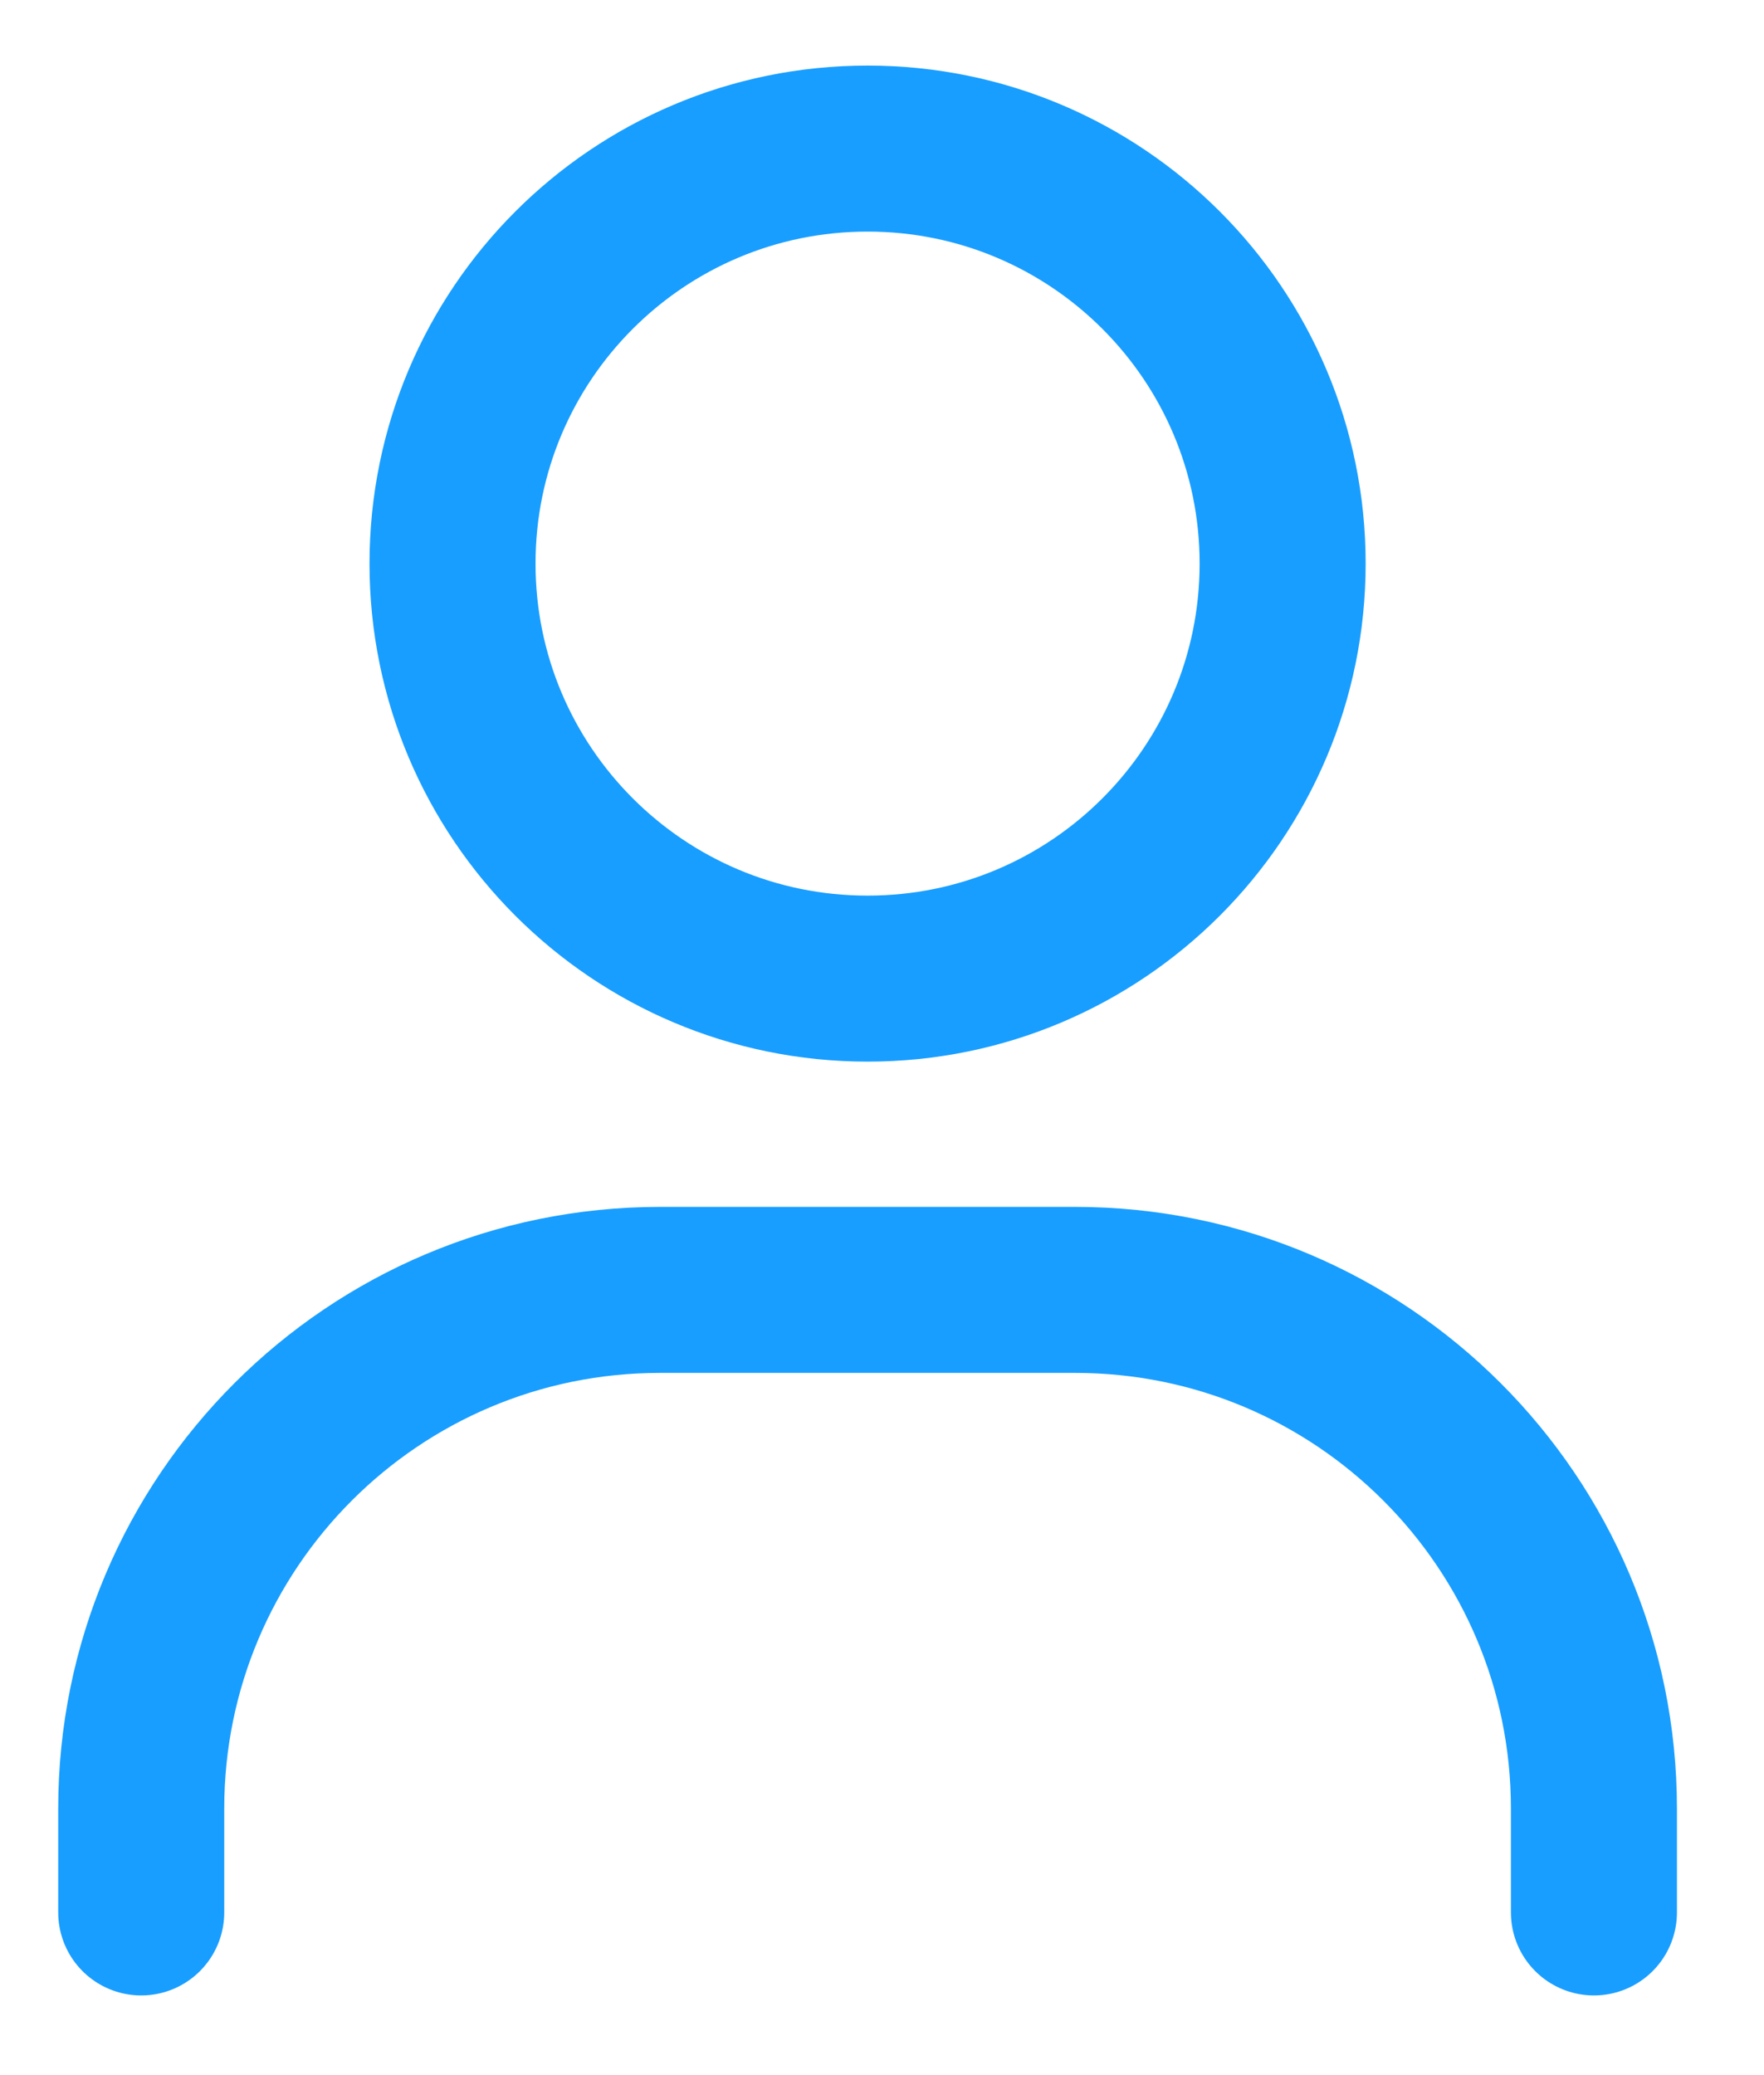
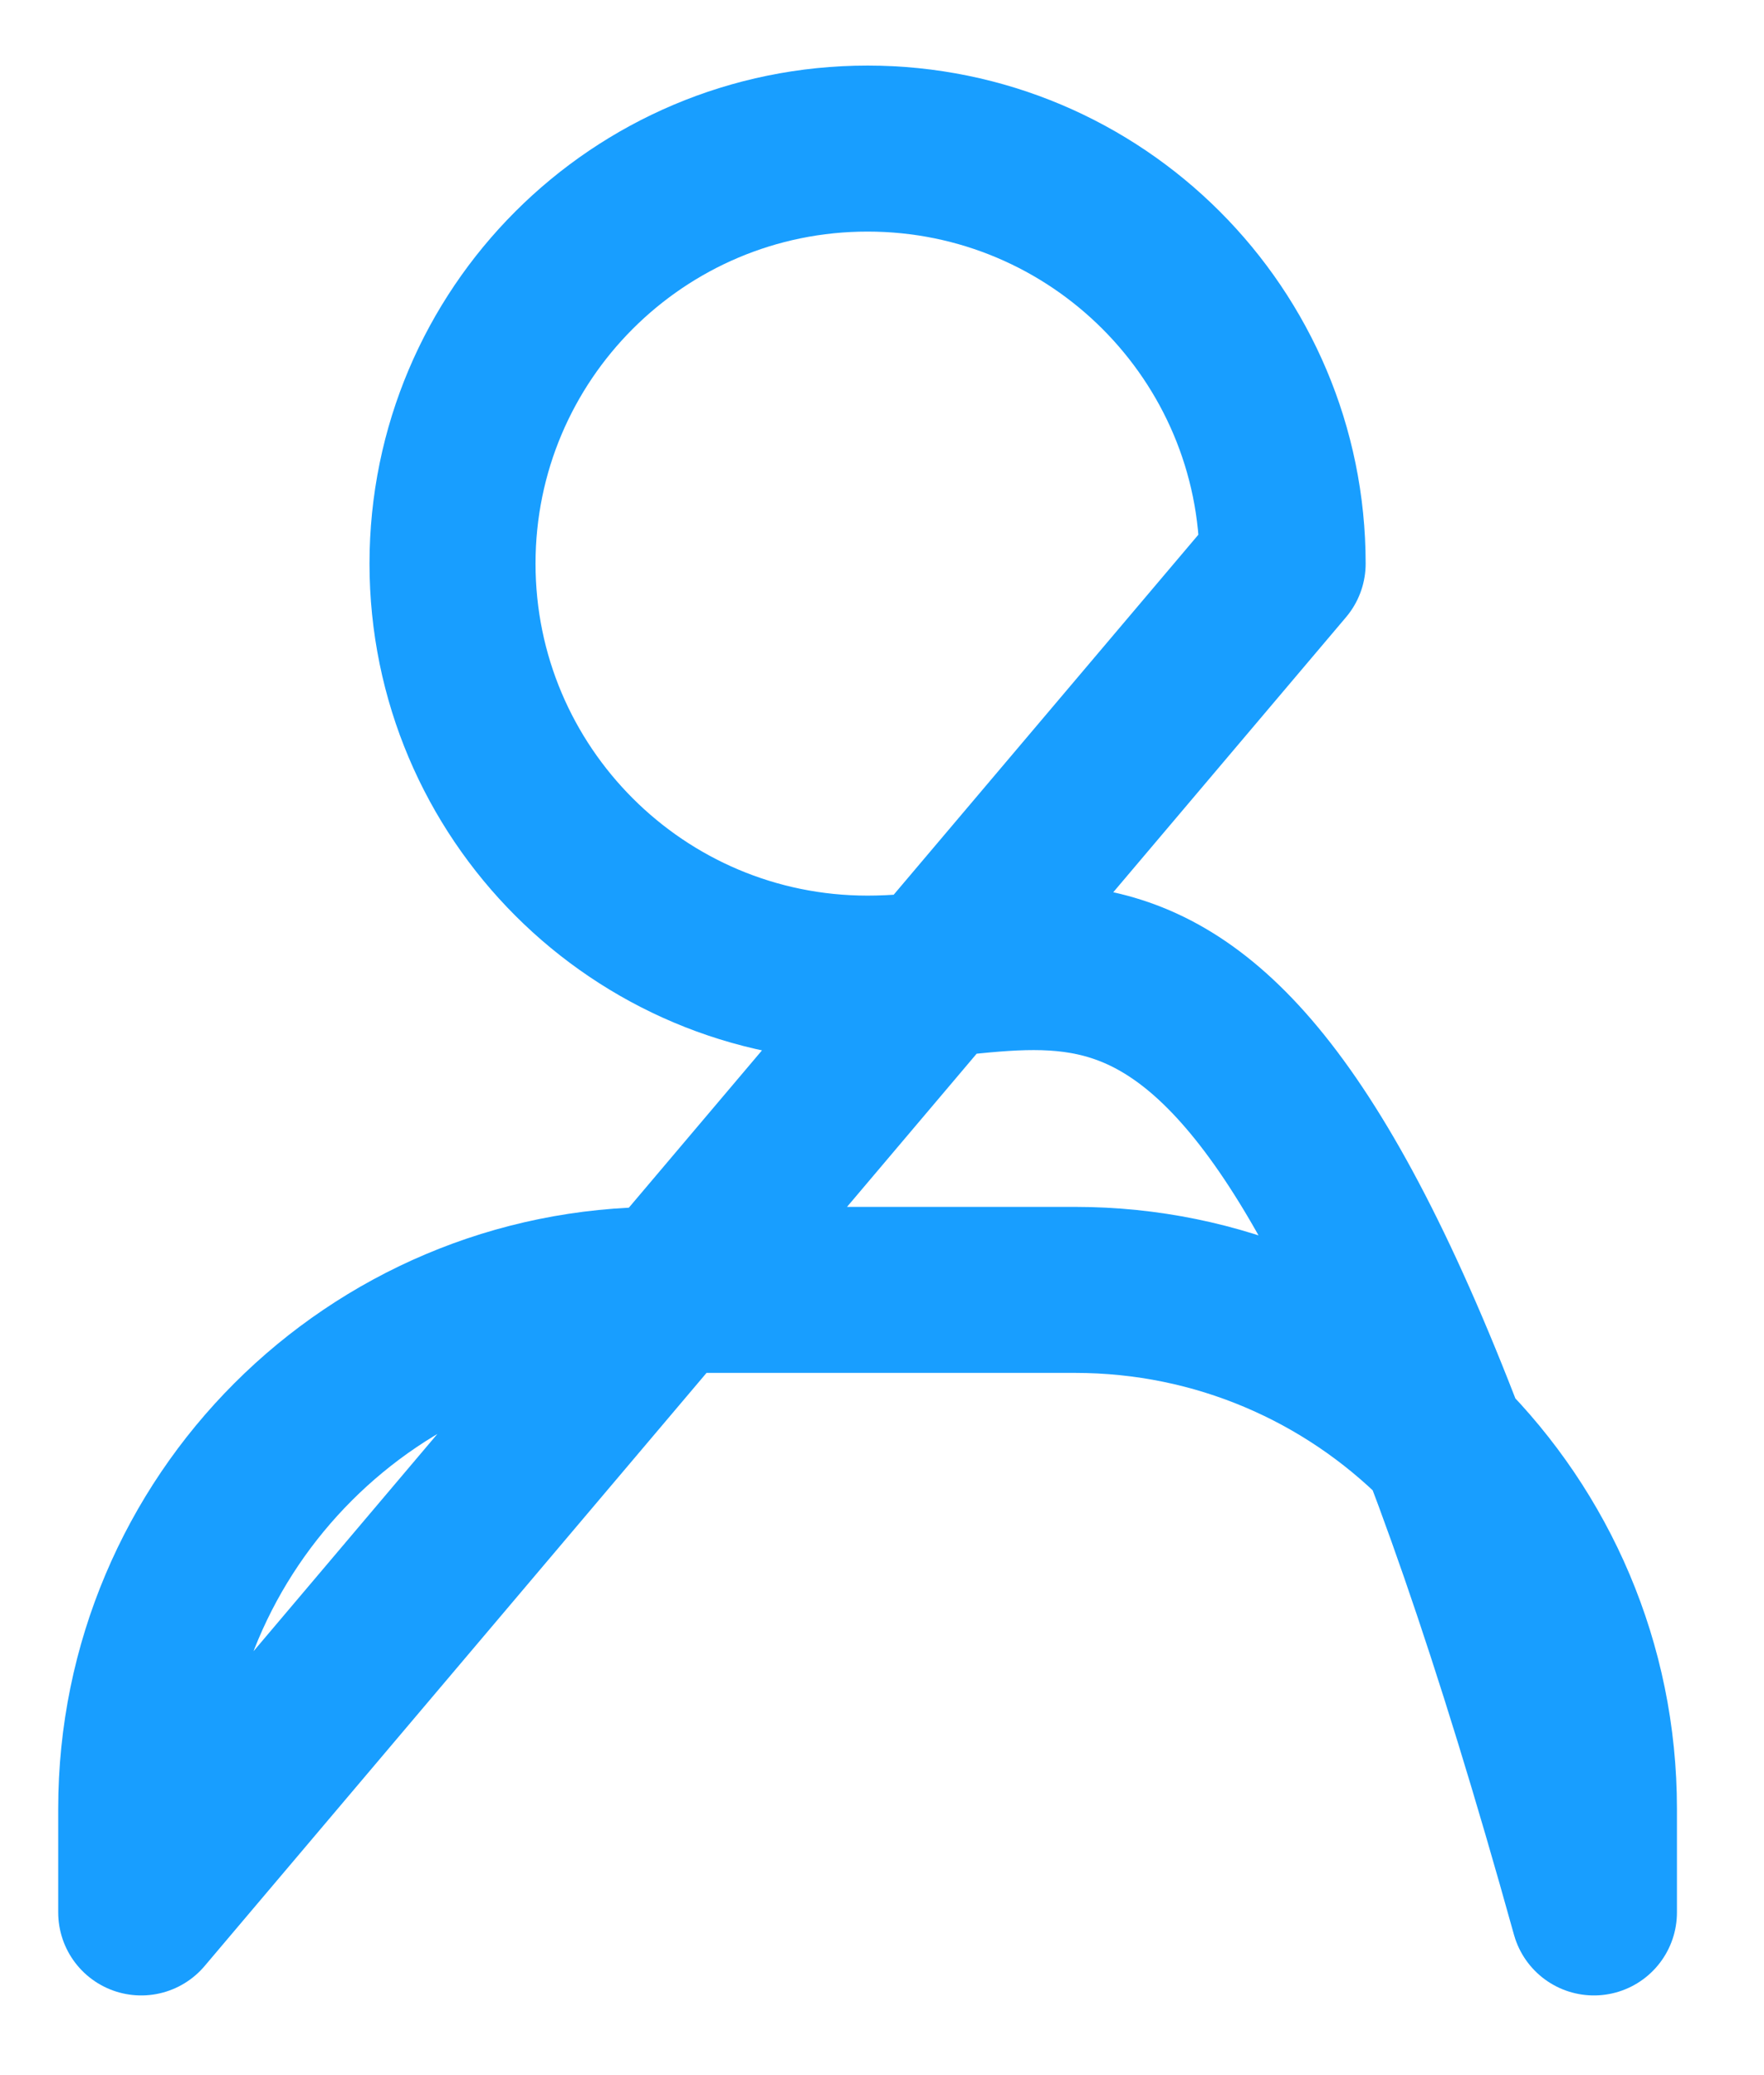
<svg xmlns="http://www.w3.org/2000/svg" width="17" height="20" viewBox="0 0 17 20" fill="none">
-   <path d="M1.361 18.432V17.432C1.361 14.67 3.599 12.432 6.361 12.432H10.361C13.122 12.432 15.361 14.67 15.361 17.432V18.432M12.361 5.432C12.361 7.641 10.57 9.432 8.361 9.432C6.152 9.432 4.361 7.641 4.361 5.432C4.361 3.223 6.152 1.432 8.361 1.432C10.57 1.432 12.361 3.223 12.361 5.432Z" stroke="#189EFF" stroke-width="1.6" stroke-linecap="round" stroke-linejoin="round" />
+   <path d="M1.361 18.432V17.432C1.361 14.67 3.599 12.432 6.361 12.432H10.361C13.122 12.432 15.361 14.67 15.361 17.432V18.432C12.361 7.641 10.57 9.432 8.361 9.432C6.152 9.432 4.361 7.641 4.361 5.432C4.361 3.223 6.152 1.432 8.361 1.432C10.57 1.432 12.361 3.223 12.361 5.432Z" stroke="#189EFF" stroke-width="1.6" stroke-linecap="round" stroke-linejoin="round" />
</svg>